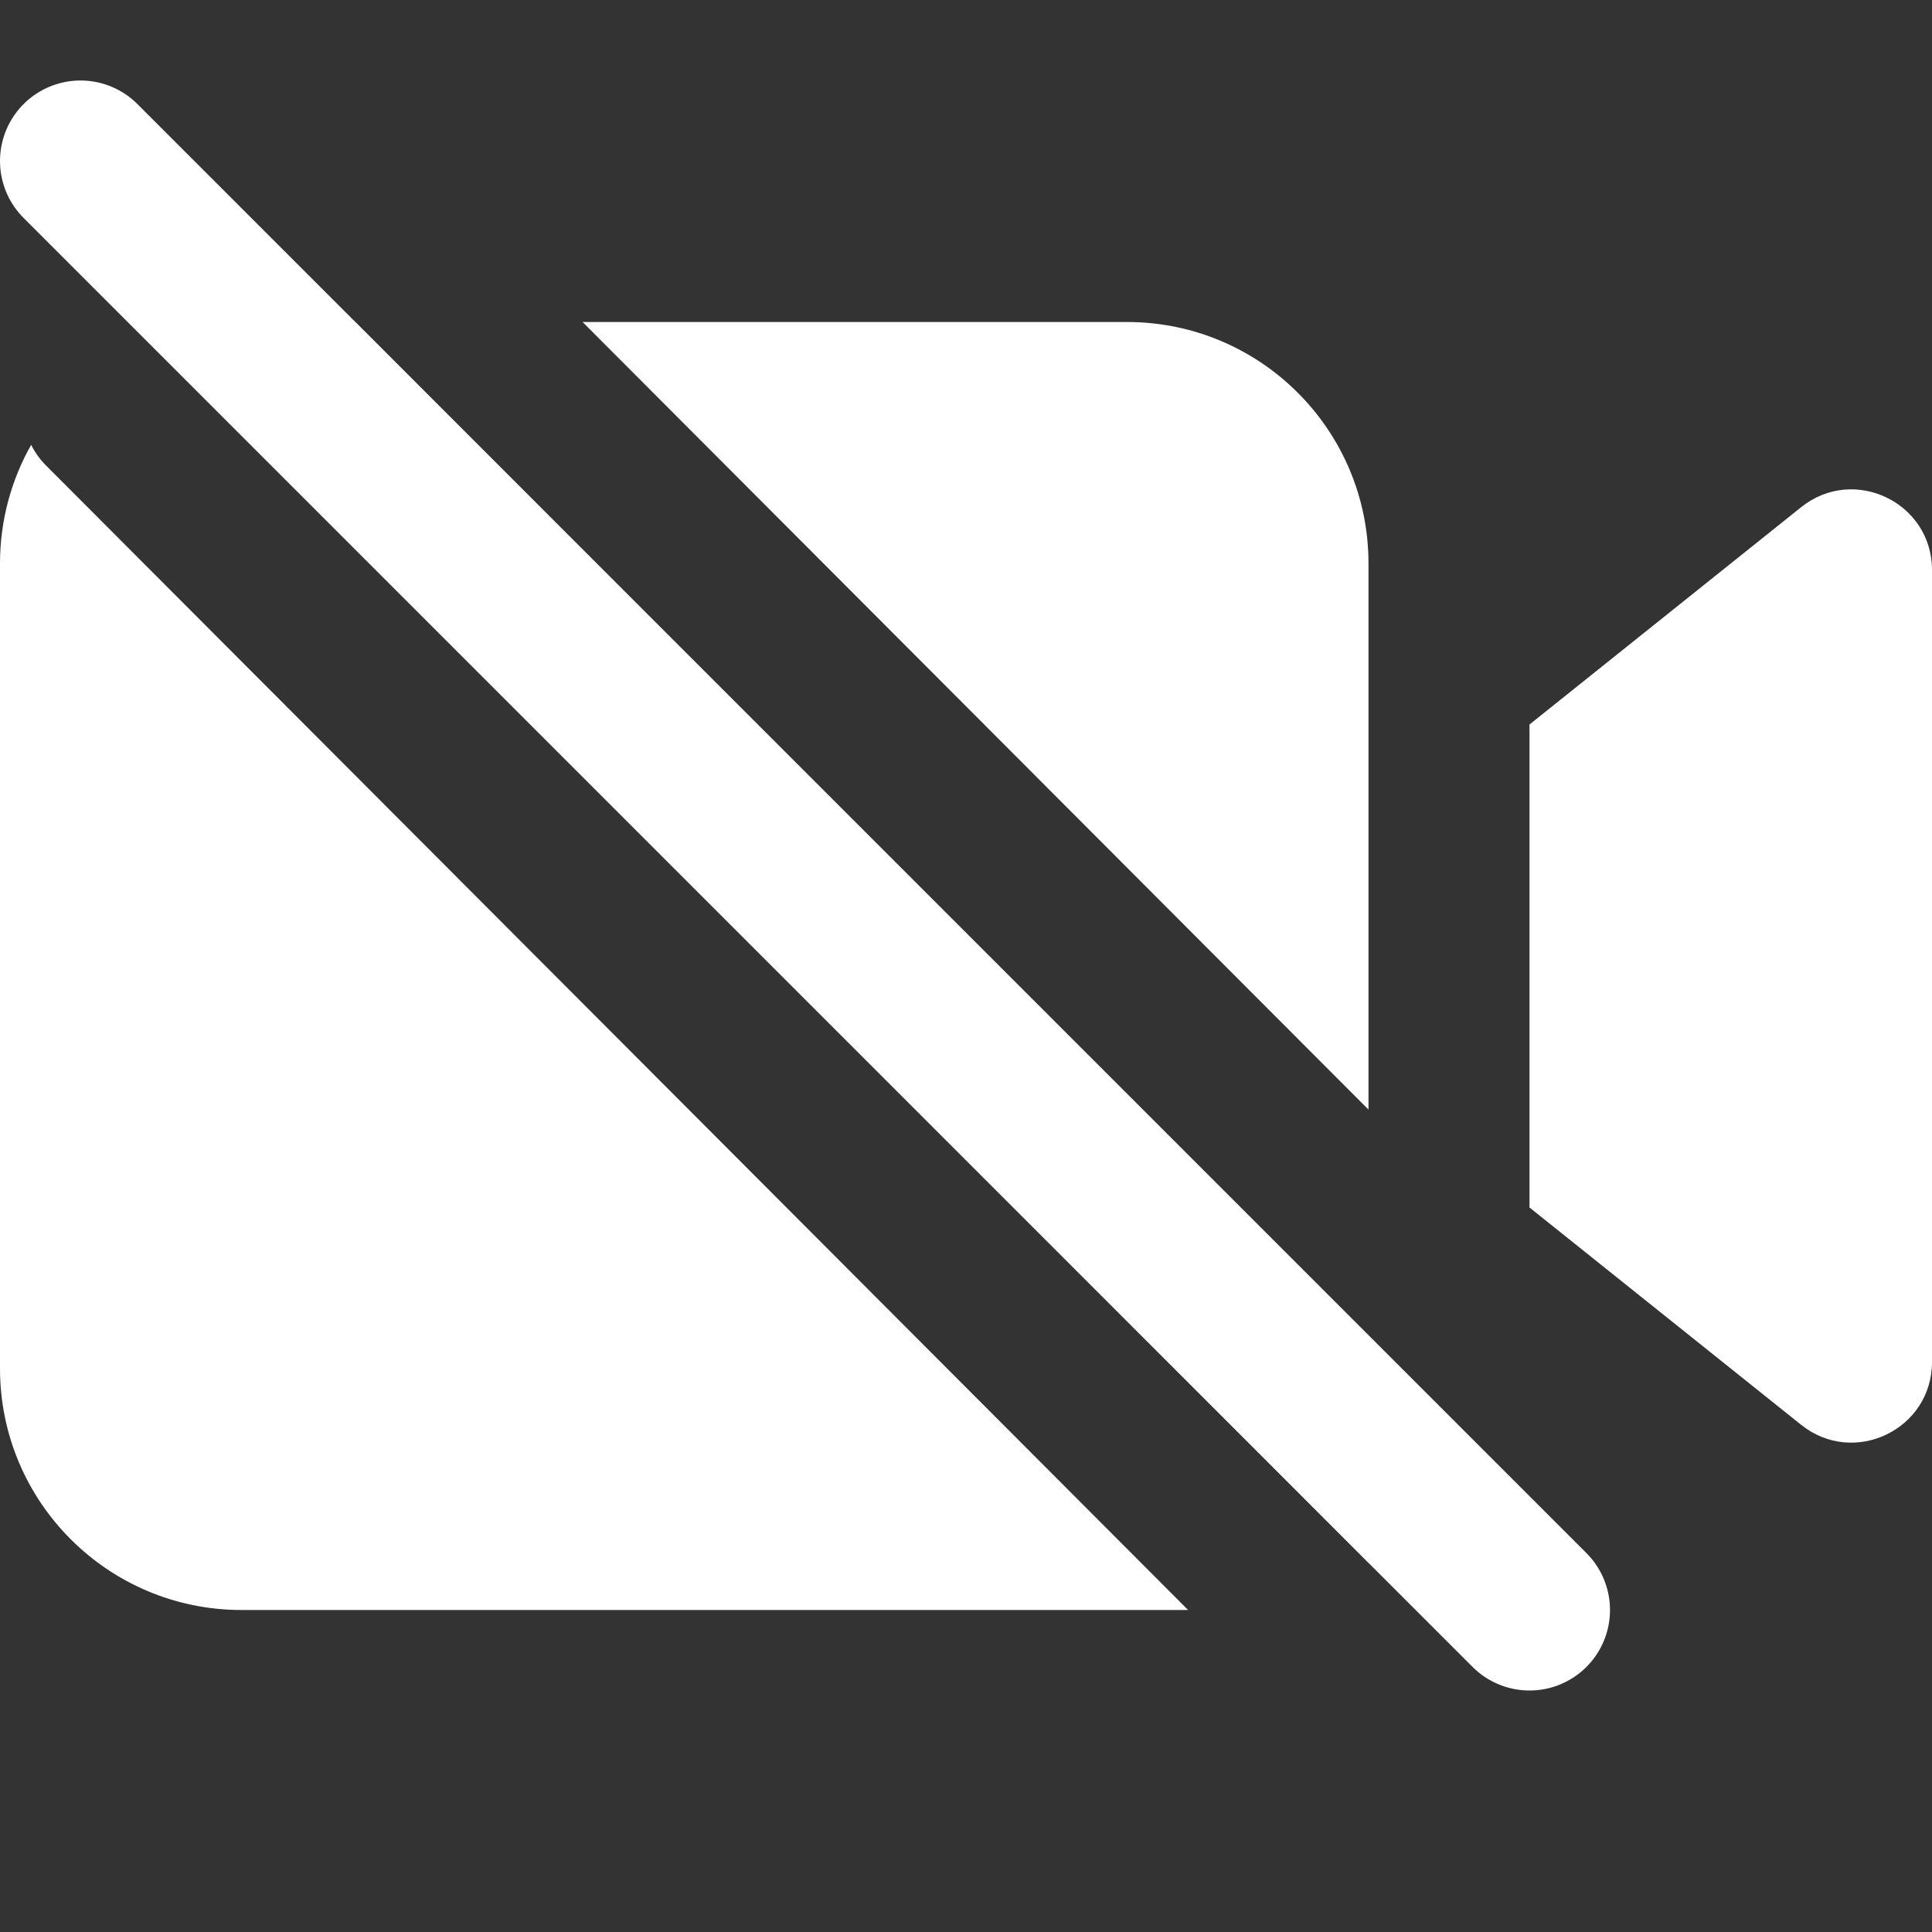
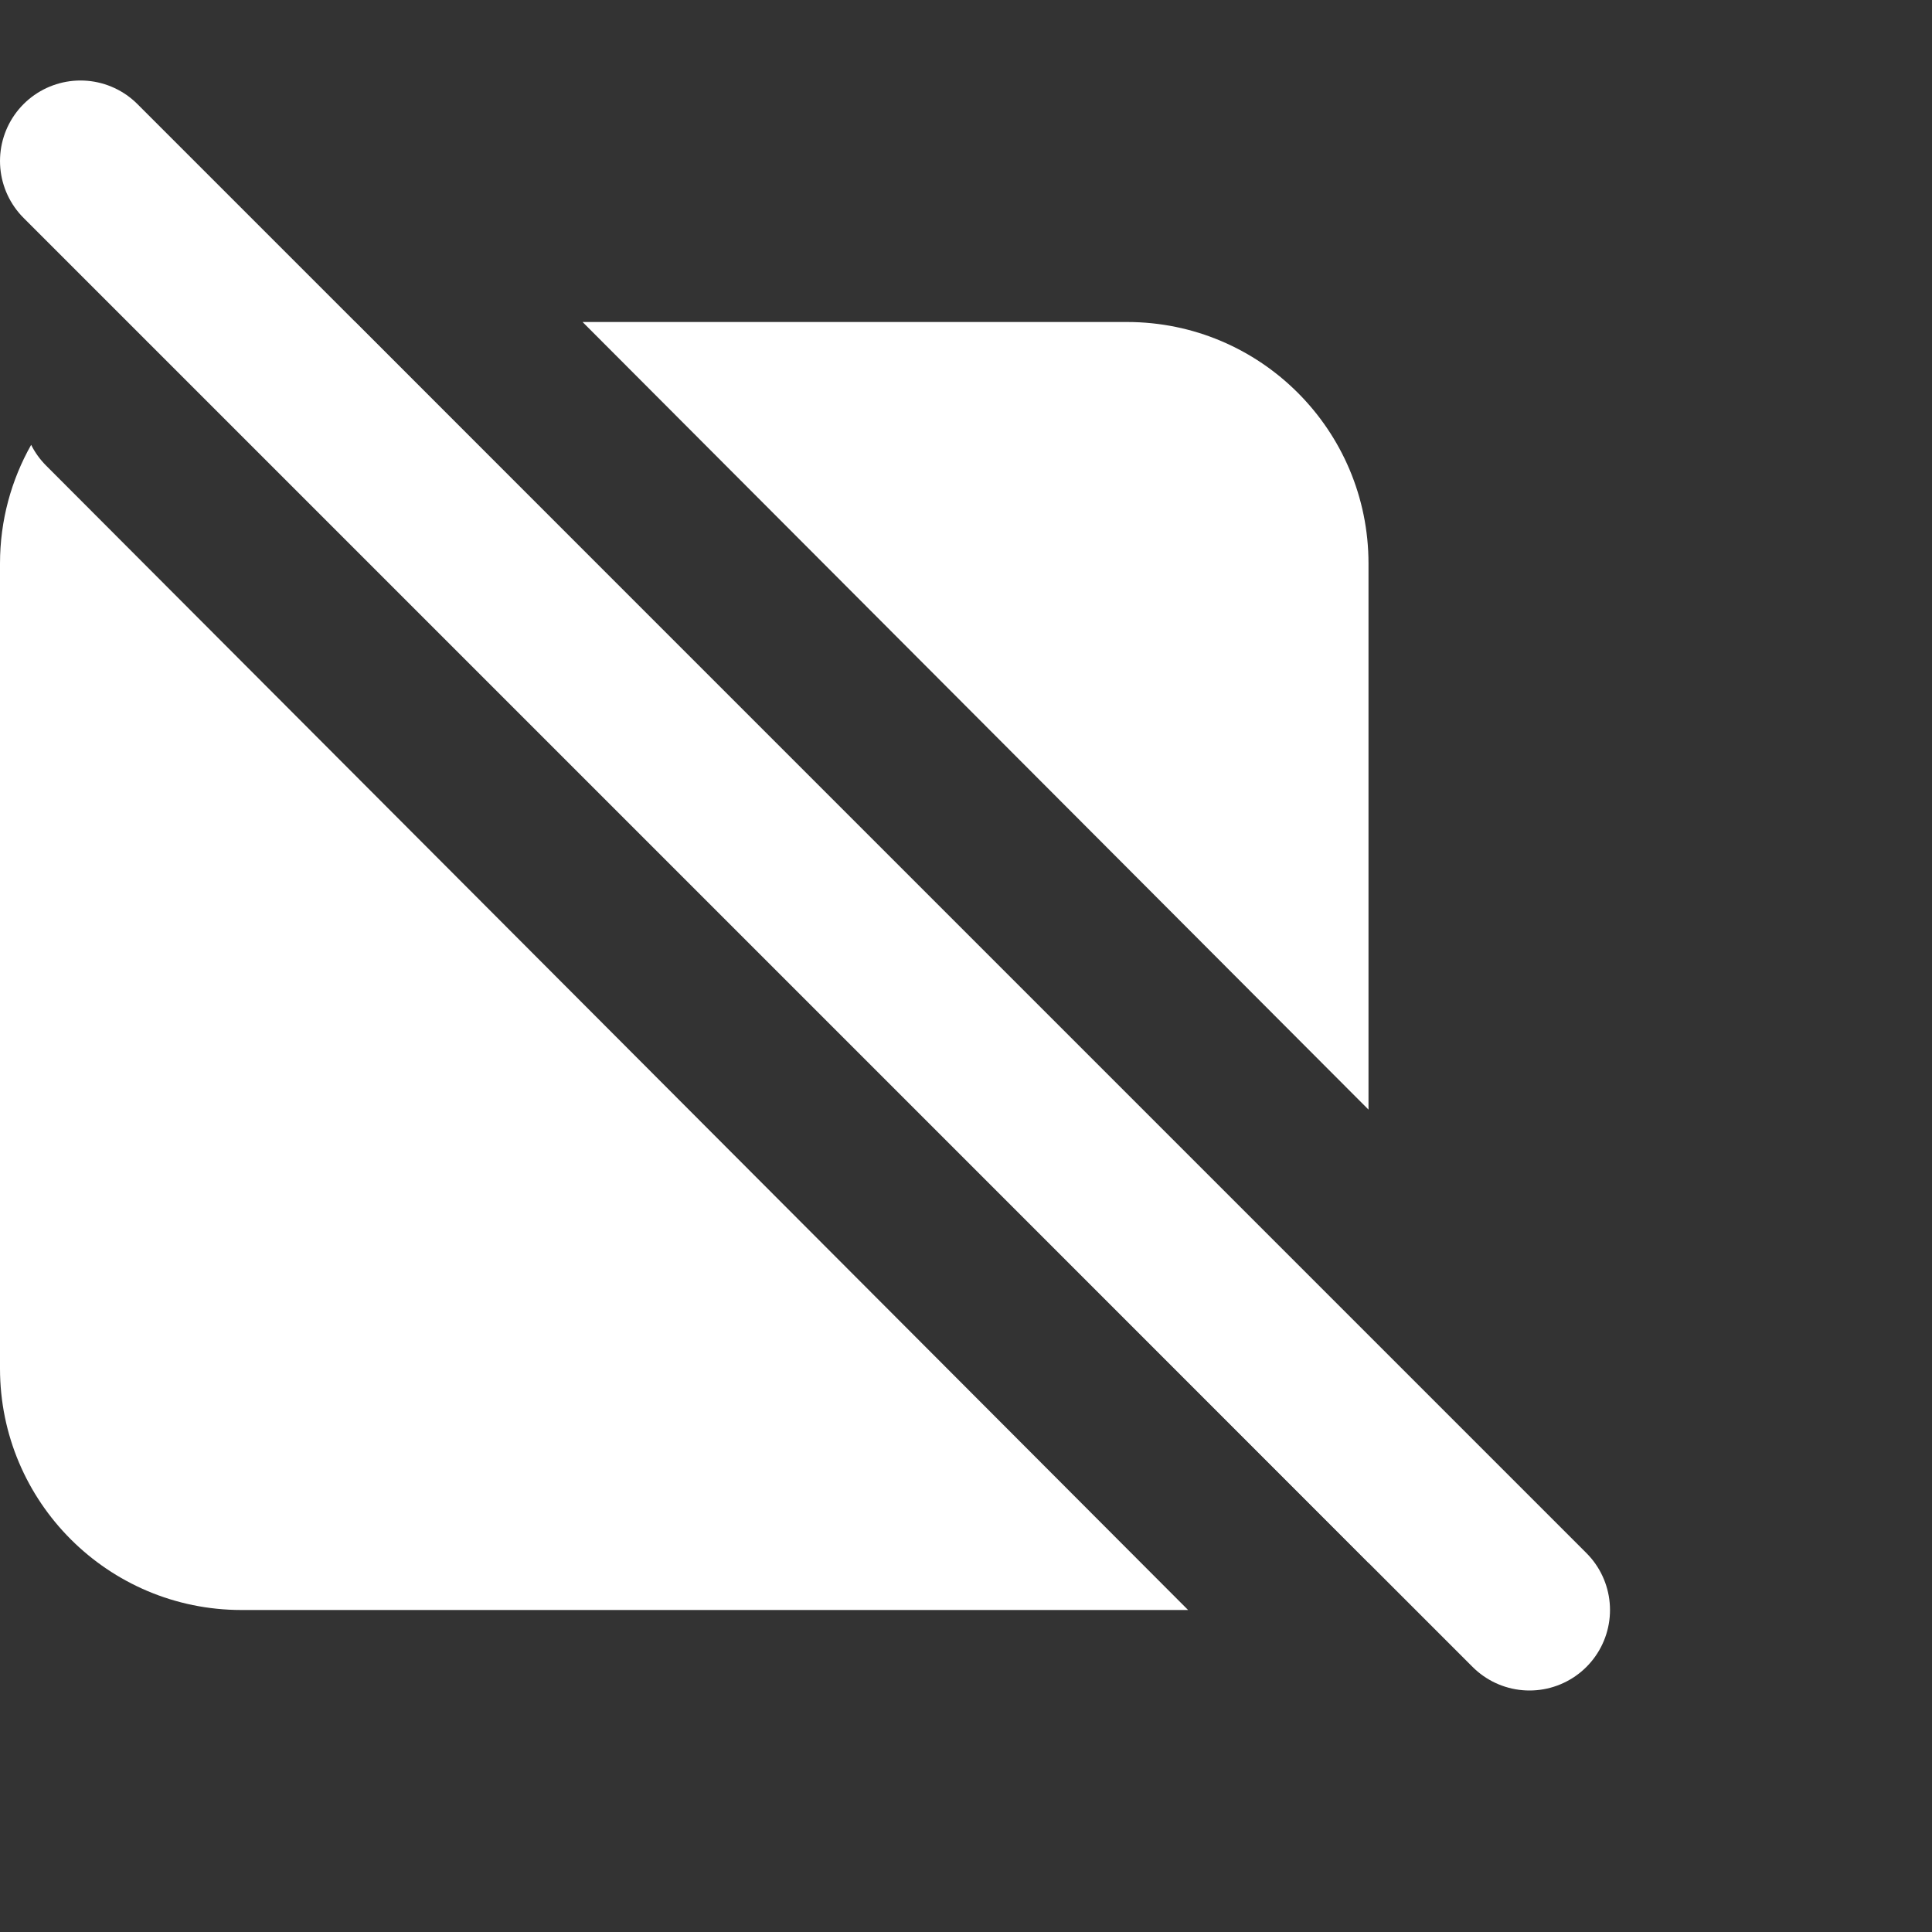
<svg xmlns="http://www.w3.org/2000/svg" width="24" height="24" viewBox="0 0 24 24" fill="none">
  <rect x="0" y="0" width="24" height="24" fill="#333333" stroke="none" />
  <path d="M1 2L19 20" stroke="white" stroke-width="2" stroke-miterlimit="10" stroke-linecap="round" />
  <path fill-rule="evenodd" clip-rule="evenodd" d="M3 4H4.411L17 16.615V19.415C16.991 19.406 16.983 19.396 16.974 19.387L1.989 4.372C1.938 4.321 1.883 4.276 1.825 4.239C2.186 4.085 2.583 4 3 4ZM0.387 5.526C0.141 5.961 0 6.464 0 7V17C0 18.657 1.343 20 3 20H14.759L0.573 5.784C0.496 5.707 0.433 5.619 0.387 5.526ZM17 7V13.784L7.237 4H14C15.657 4 17 5.343 17 7Z" fill="white" />
-   <path d="M19 9L22.375 6.3C23.03 5.776 24 6.242 24 7.081V16.919C24 17.758 23.03 18.224 22.375 17.7L19 15V9Z" fill="white" />
</svg>